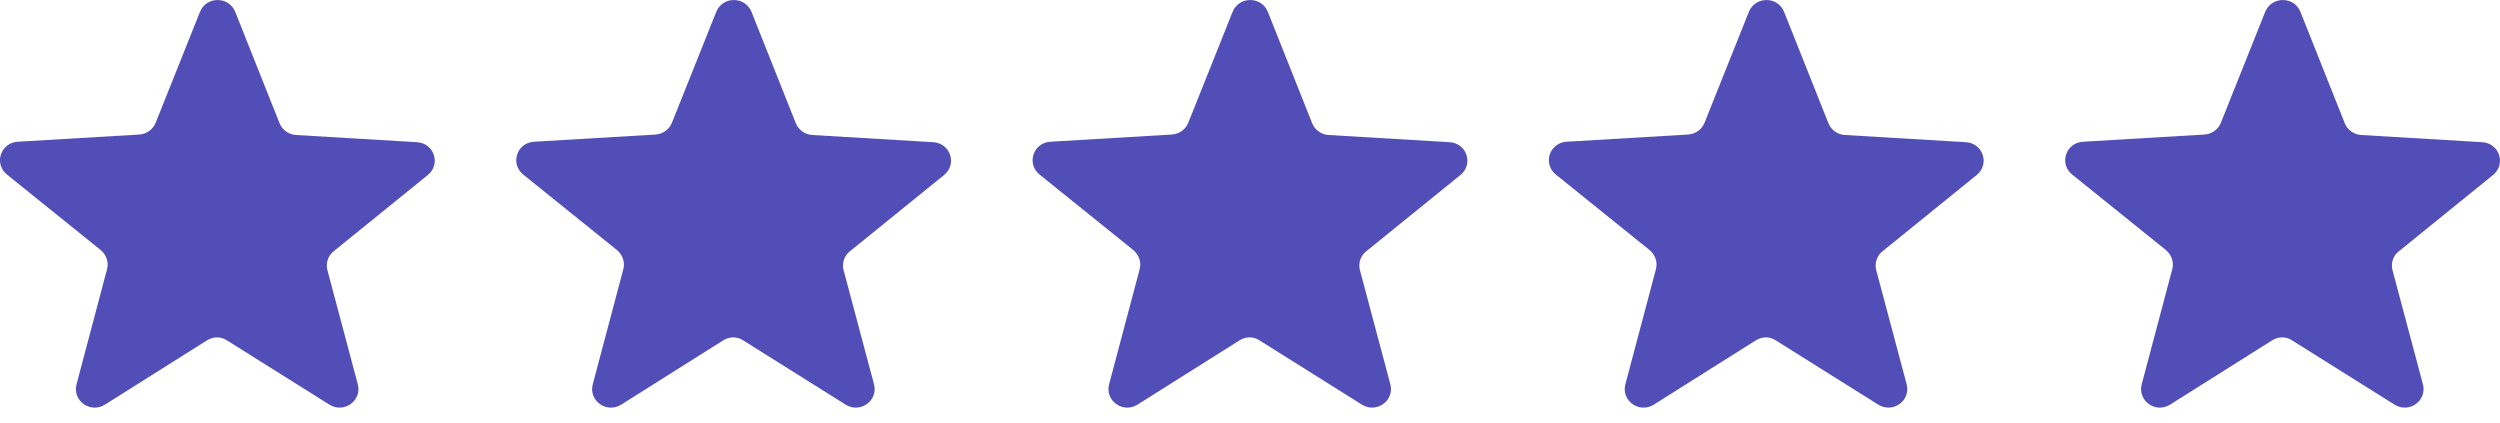
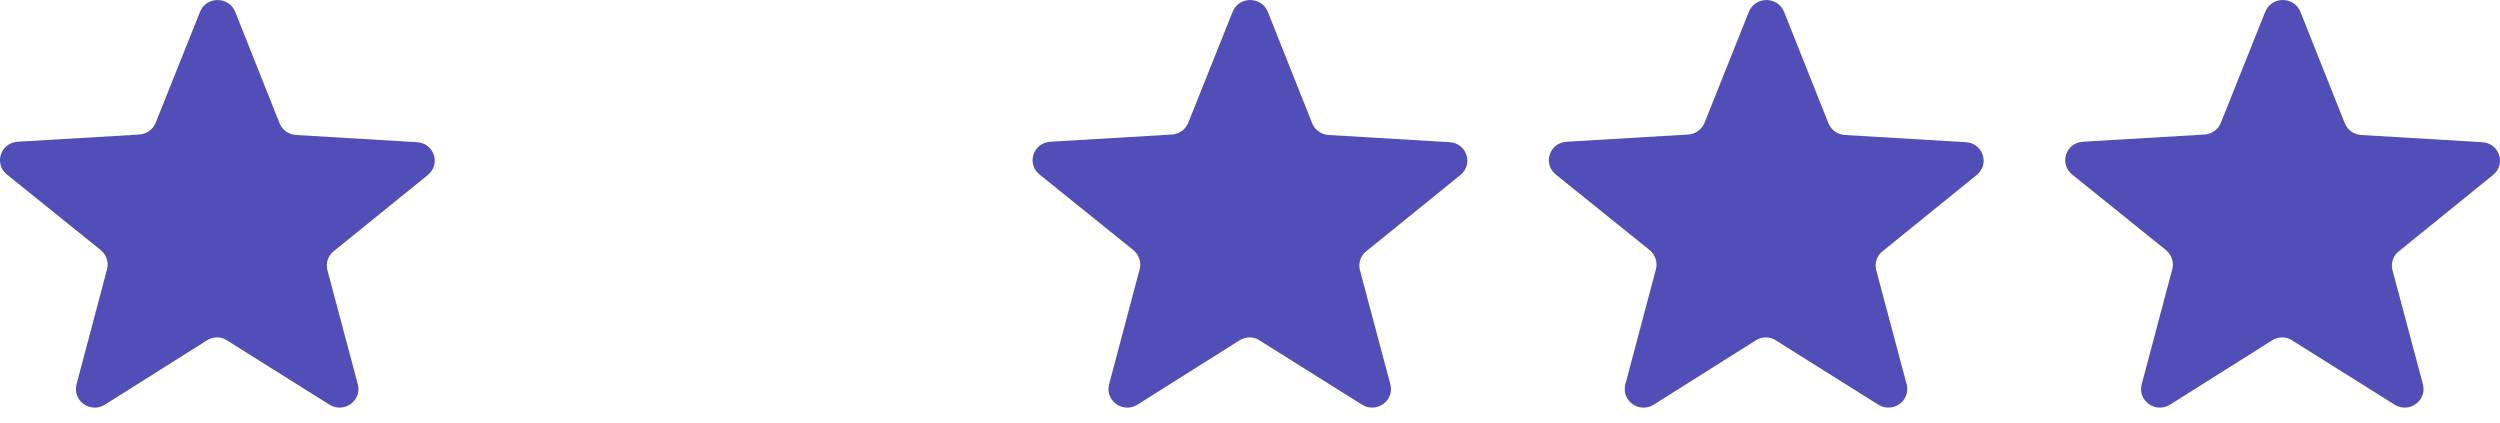
<svg xmlns="http://www.w3.org/2000/svg" fill="none" height="12" viewBox="0 0 71 12" width="71">
  <g fill="#524eb7">
    <path d="m9.487 7.127 2.663-2.157c.377-.306.182-.906-.312-.932l-3.43-.204c-.208-.013-.39-.14-.468-.332l-1.26-3.166c-.182-.447-.819-.447-1 0l-1.26 3.153c-.078.192-.26.319-.468.332l-3.443.204c-.494.026-.689.626-.312.932l2.663 2.145c.156.128.234.345.182.536l-.87 3.281c-.117.46.39.83.806.574l2.897-1.825c.182-.115.403-.115.572 0l2.91 1.825c.416.255.922-.115.806-.574l-.871-3.268c-.039-.191.026-.396.195-.523z" />
-     <path d="m24.149 7.127 2.663-2.157c.377-.306.182-.906-.312-.932l-3.43-.204c-.208-.013-.39-.14-.468-.332l-1.26-3.166c-.182-.447-.819-.447-1 0l-1.26 3.153c-.078.192-.26.319-.468.332l-3.443.204c-.494.026-.689.626-.312.932l2.663 2.145c.156.128.234.345.182.536l-.871 3.281c-.117.46.39.83.806.574l2.897-1.825c.182-.115.403-.115.572 0l2.91 1.825c.416.255.922-.115.805-.574l-.871-3.268c-.039-.191.026-.396.195-.523z" />
    <path d="m38.813 7.127 2.663-2.157c.377-.306.182-.906-.312-.932l-3.43-.204c-.208-.013-.39-.14-.468-.332l-1.26-3.166c-.182-.447-.819-.447-1 0l-1.26 3.153c-.078.192-.26.319-.468.332l-3.443.204c-.494.026-.689.626-.312.932l2.663 2.145c.156.128.234.345.182.536l-.871 3.281c-.117.46.39.83.805.574l2.897-1.825c.182-.115.403-.115.572 0l2.91 1.825c.416.255.922-.115.806-.574l-.871-3.268c-.039-.191.026-.396.195-.523z" />
    <path d="m53.475 7.127 2.663-2.157c.377-.306.182-.906-.312-.932l-3.43-.204c-.208-.013-.39-.14-.468-.332l-1.26-3.166c-.182-.447-.819-.447-1 0l-1.26 3.153c-.078.192-.26.319-.468.332l-3.443.204c-.494.026-.689.626-.312.932l2.663 2.145c.156.128.234.345.182.536l-.871 3.281c-.117.46.39.83.806.574l2.897-1.825c.182-.115.403-.115.572 0l2.91 1.825c.416.255.922-.115.806-.574l-.871-3.268c-.039-.191.026-.396.195-.523z" />
    <path d="m68.139 7.127 2.663-2.157c.377-.306.182-.906-.312-.932l-3.43-.204c-.208-.013-.39-.14-.468-.332l-1.26-3.166c-.182-.447-.819-.447-1 0l-1.26 3.153c-.078.192-.26.319-.468.332l-3.443.204c-.494.026-.689.626-.312.932l2.663 2.145c.156.128.234.345.182.536l-.871 3.281c-.117.46.39.83.805.574l2.897-1.825c.182-.115.403-.115.572 0l2.91 1.825c.416.255.922-.115.805-.574l-.871-3.268c-.039-.191.026-.396.195-.523z" />
  </g>
</svg>